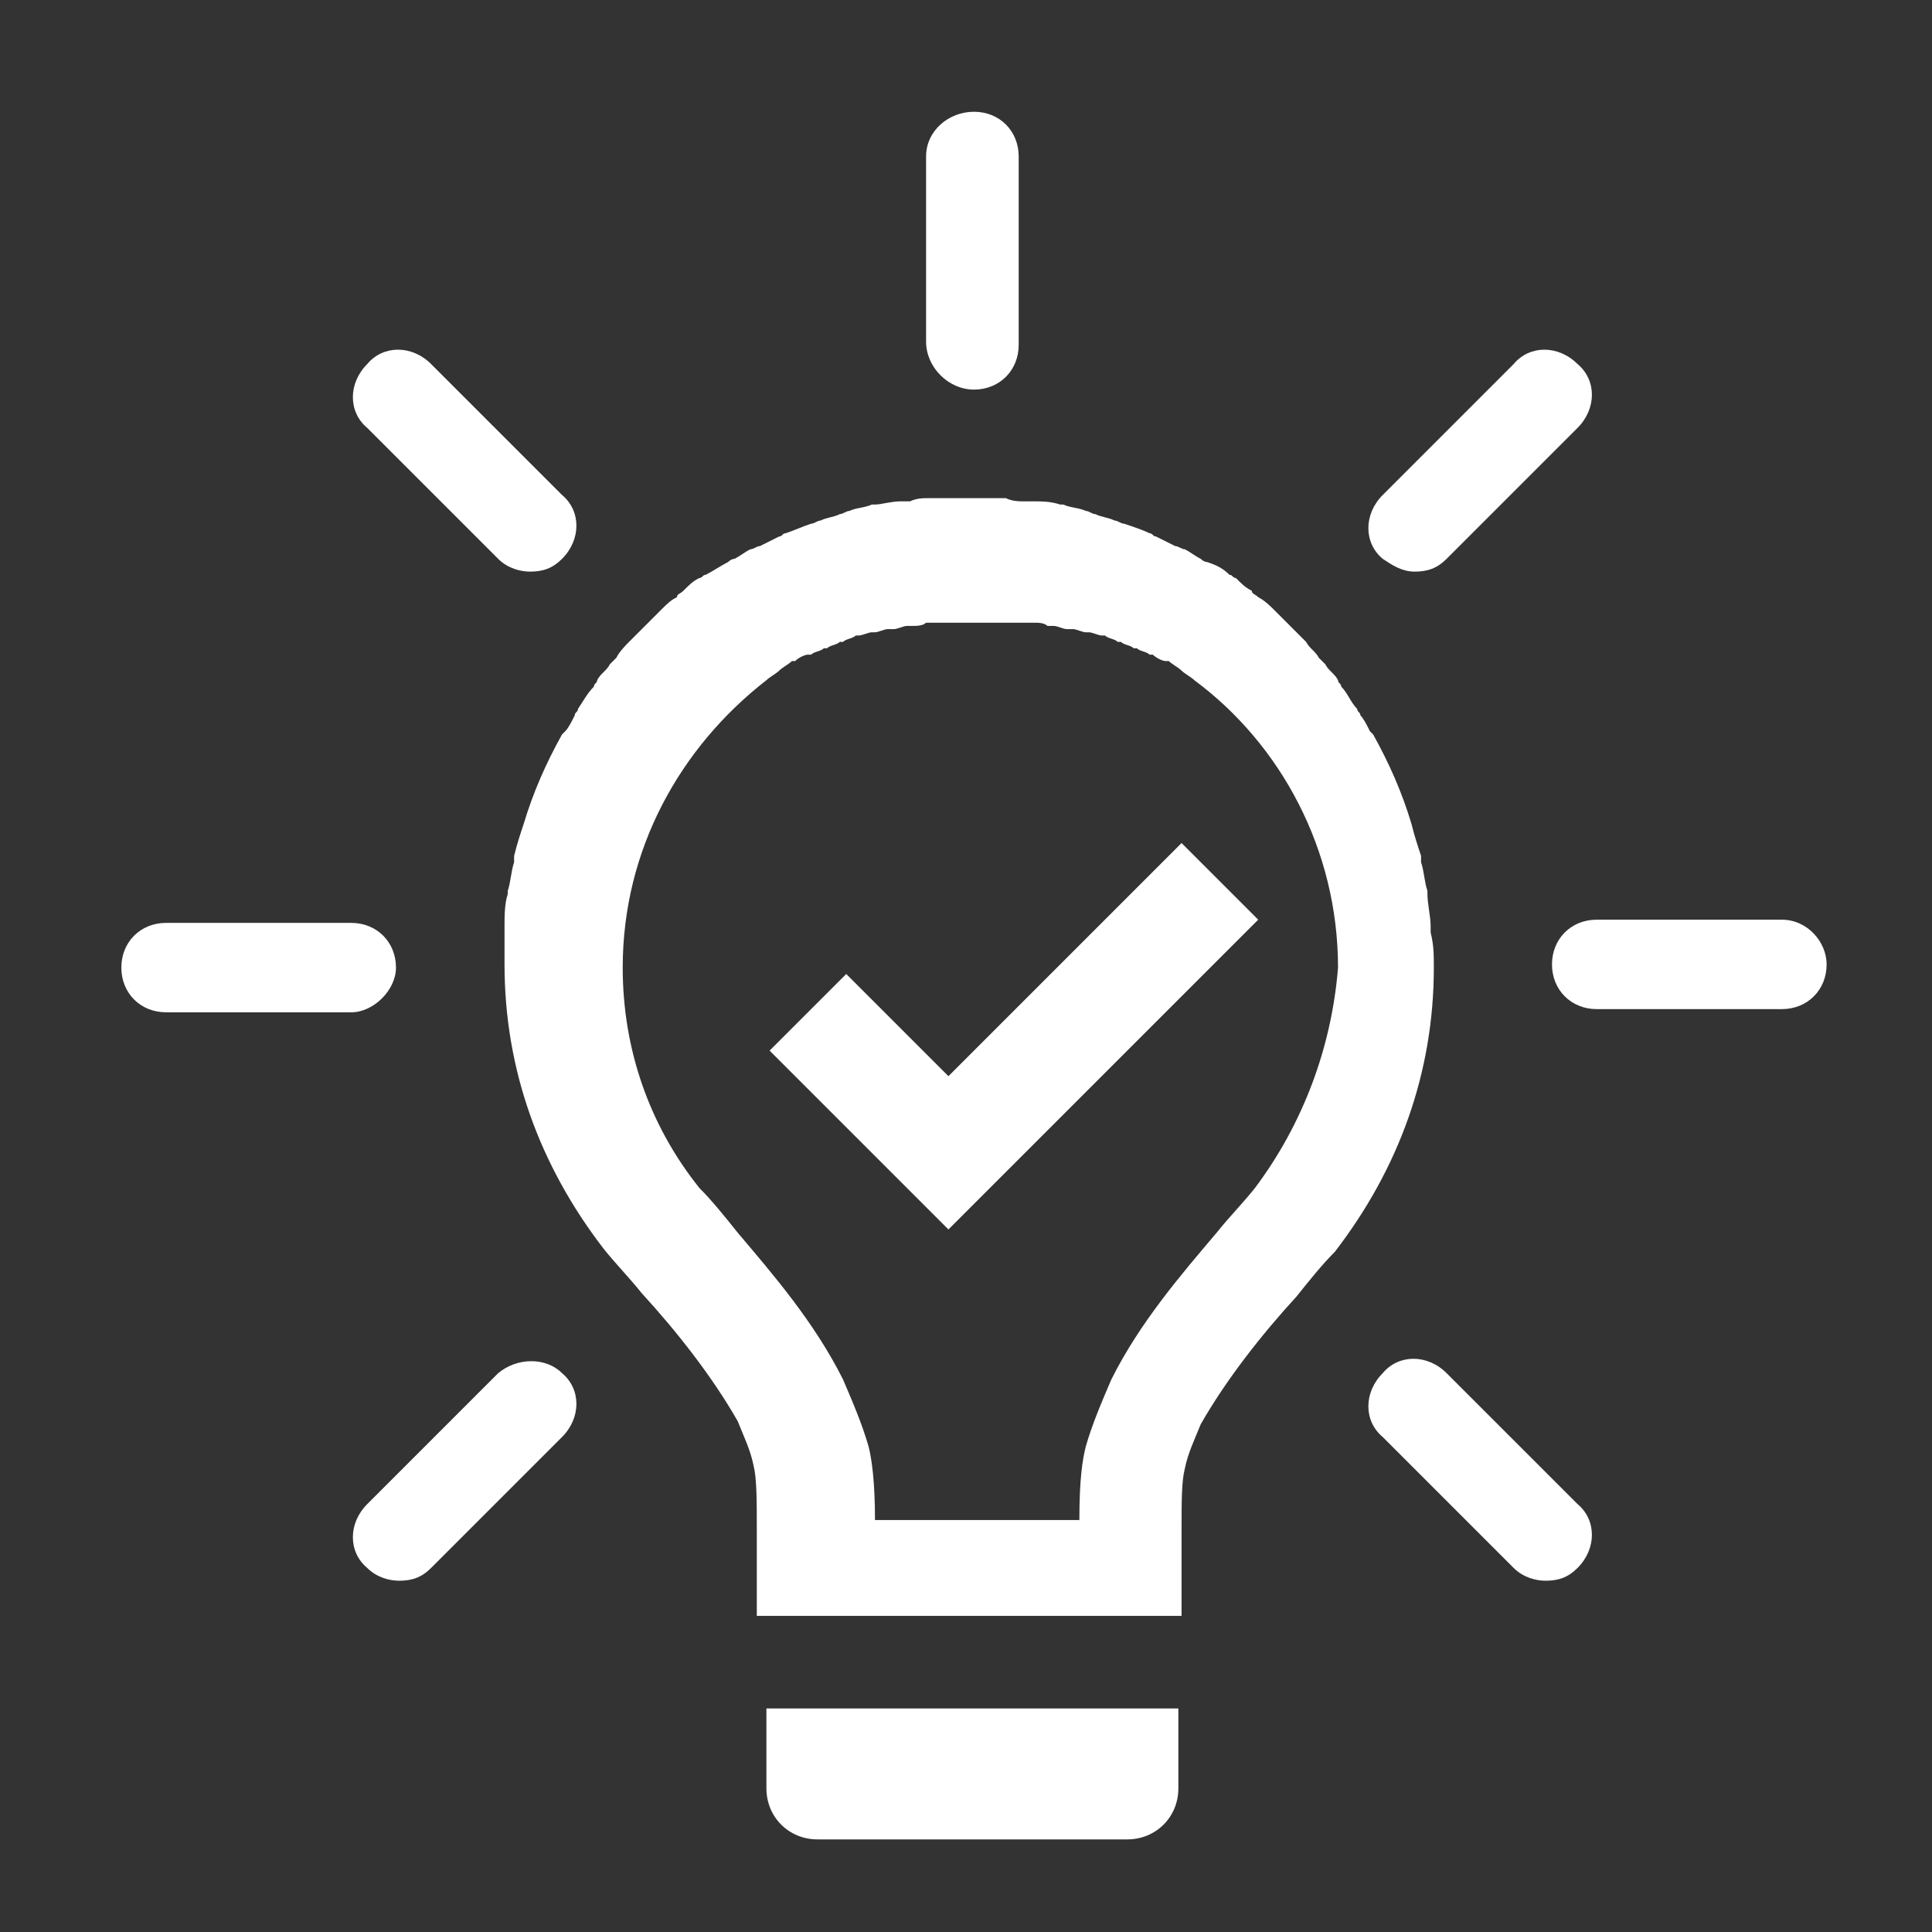
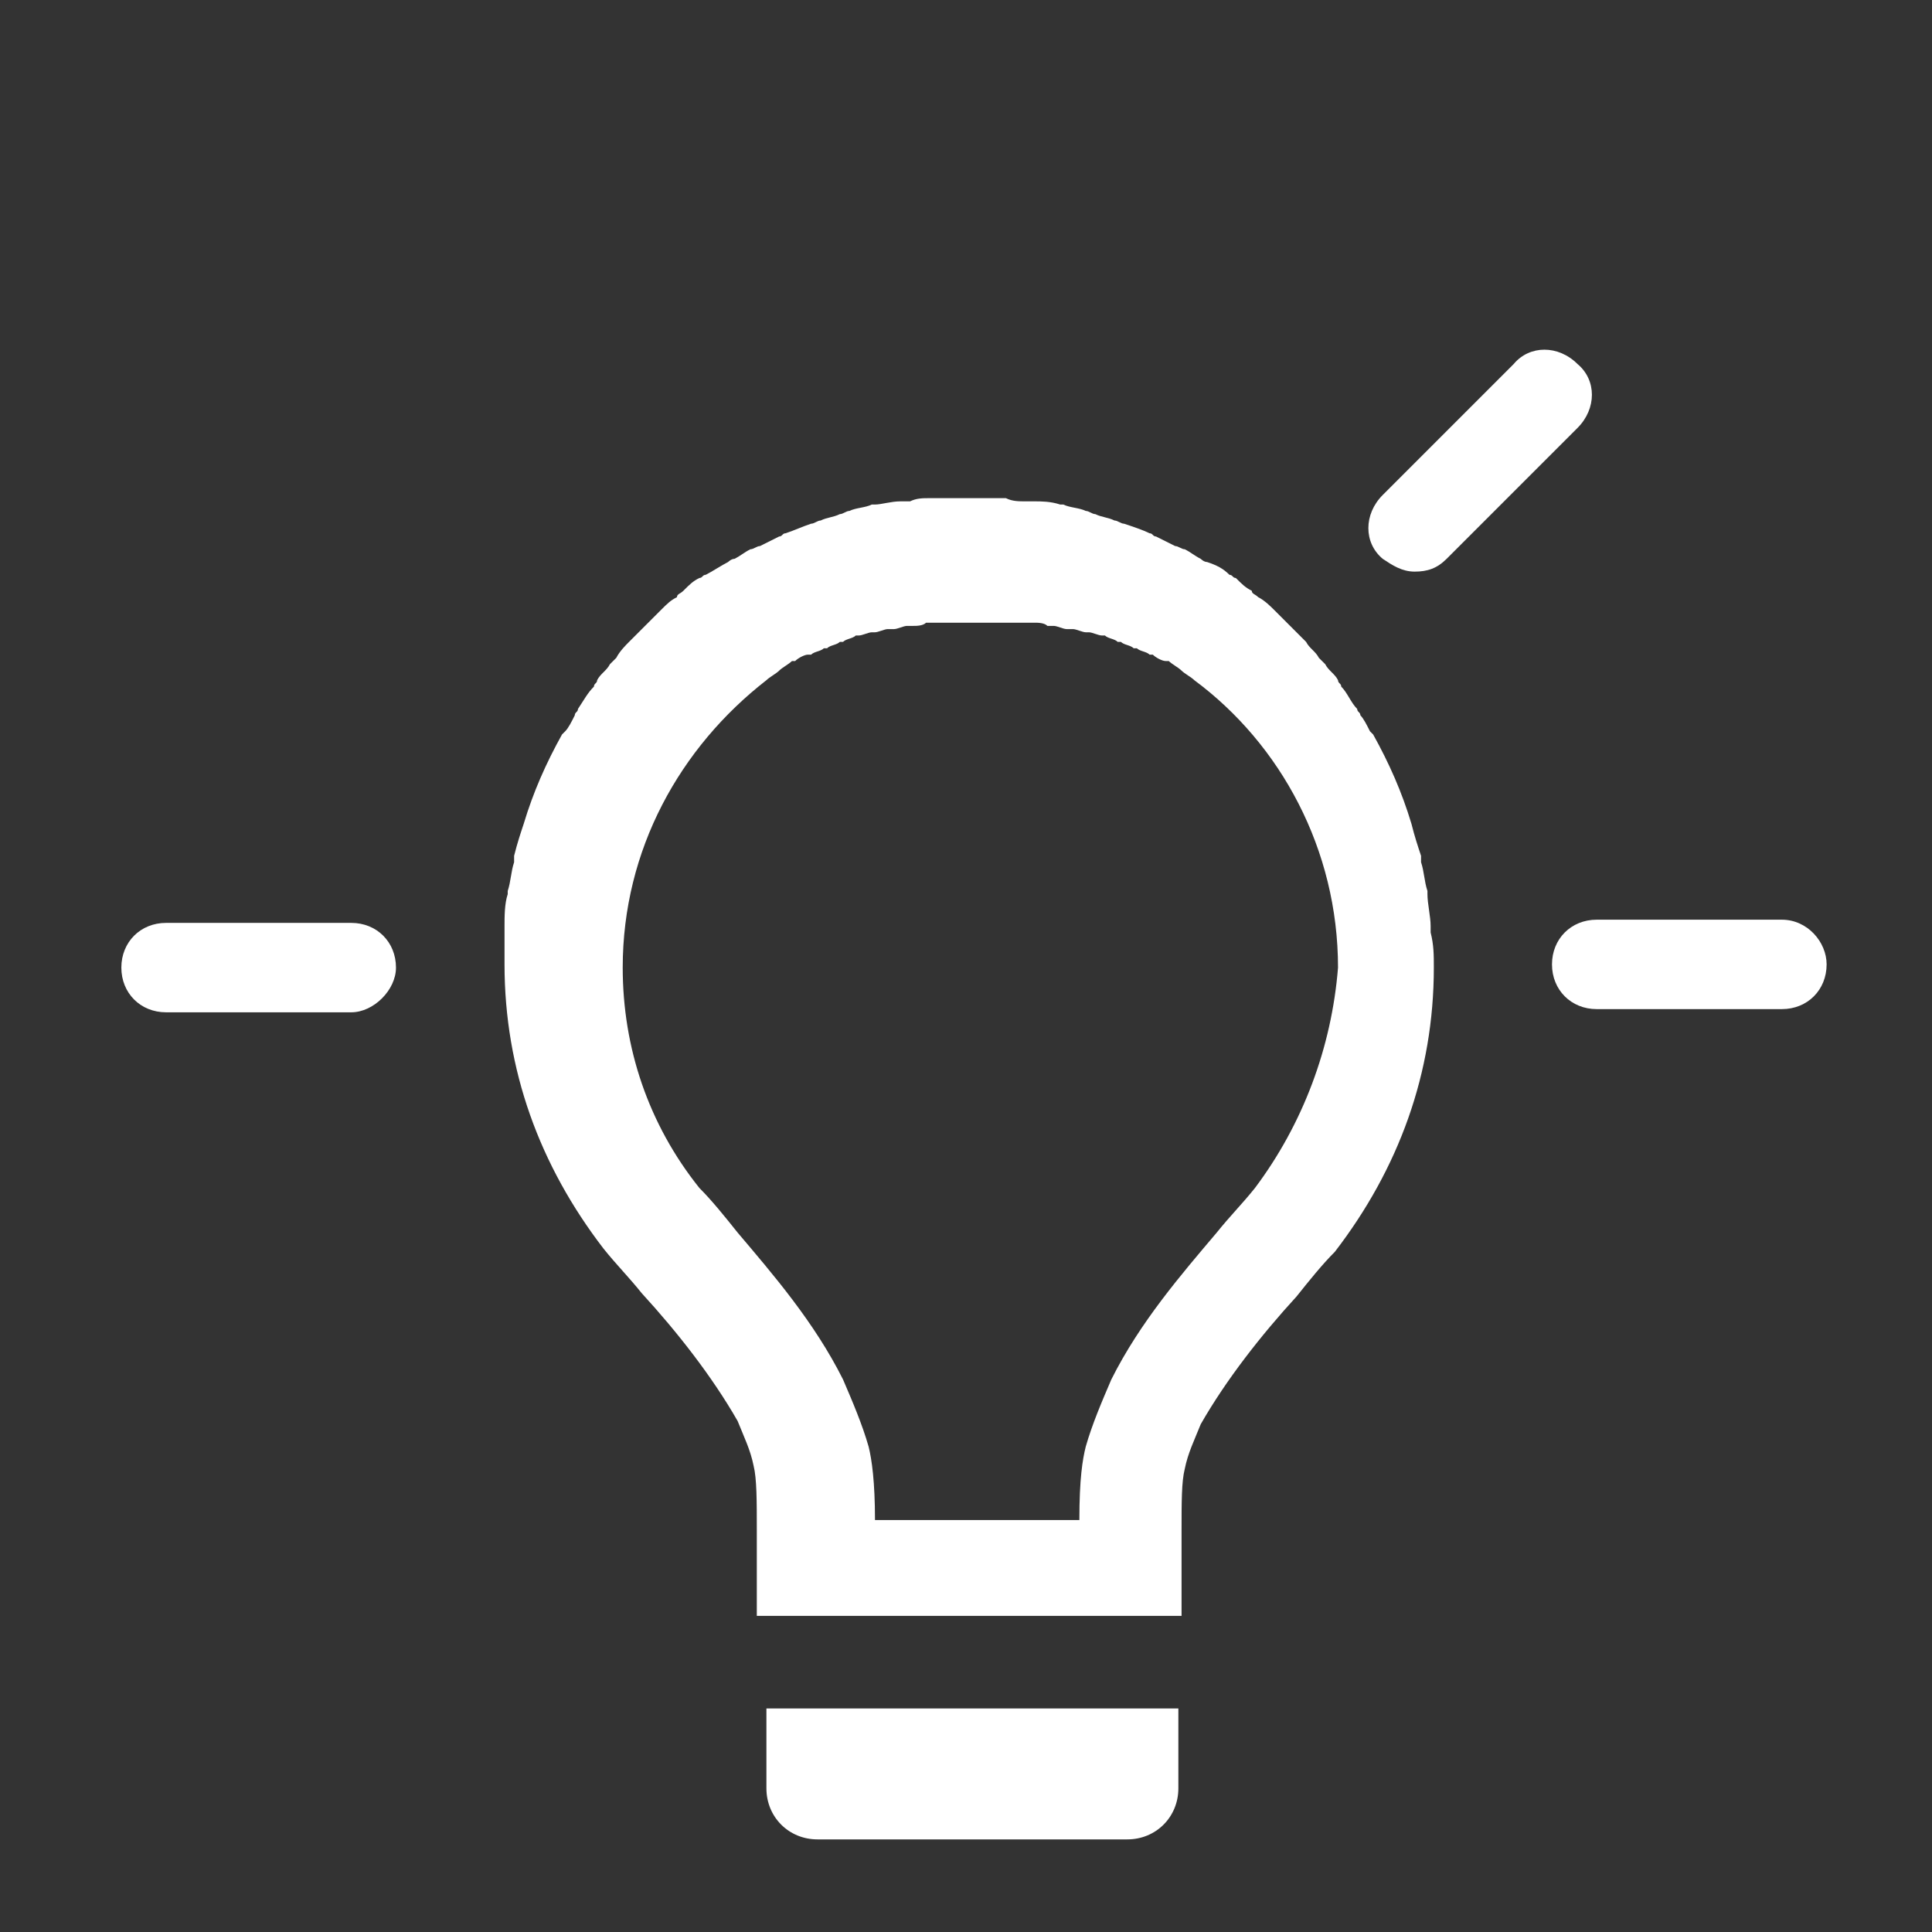
<svg xmlns="http://www.w3.org/2000/svg" version="1.1" id="Laag_1" x="0px" y="0px" viewBox="0 0 60.5 60.5" style="enable-background:new 0 0 60.5 60.5;" xml:space="preserve">
  <rect x="0" y="0" width="60.5" height="60.5" fill="#333333" stroke="none" />
  <style type="text/css"> .st0{fill:#FFFFFF;} </style>
  <g>
    <path class="st0" d="M44.8,29.2c0-0.1,0-0.2,0-0.2c0-0.3-0.1-0.7-0.1-1c0,0,0-0.1,0-0.1c-0.1-0.3-0.1-0.6-0.2-0.9 c0-0.1,0-0.1,0-0.2c-0.1-0.3-0.2-0.6-0.3-1c0,0,0,0,0,0c0,0,0,0,0,0c-0.3-1-0.7-1.9-1.2-2.8c0,0,0,0,0,0c0,0-0.1-0.1-0.1-0.1 c-0.1-0.2-0.2-0.4-0.3-0.5c0-0.1-0.1-0.1-0.1-0.2c-0.2-0.2-0.3-0.5-0.5-0.7c0-0.1-0.1-0.1-0.1-0.2c-0.1-0.2-0.3-0.3-0.4-0.5 c-0.1-0.1-0.1-0.1-0.2-0.2c-0.1-0.2-0.3-0.3-0.4-0.5c-0.1-0.1-0.1-0.1-0.2-0.2c-0.2-0.2-0.4-0.4-0.6-0.6c-0.1-0.1-0.1-0.1-0.2-0.2 c-0.1-0.1-0.3-0.3-0.5-0.4c-0.1-0.1-0.2-0.1-0.2-0.2c-0.2-0.1-0.3-0.2-0.5-0.4c-0.1,0-0.1-0.1-0.2-0.1c-0.2-0.2-0.4-0.3-0.7-0.4 c-0.1,0-0.2-0.1-0.2-0.1c-0.2-0.1-0.3-0.2-0.5-0.3c-0.1,0-0.2-0.1-0.3-0.1c-0.2-0.1-0.4-0.2-0.6-0.3c-0.1,0-0.1-0.1-0.2-0.1 c-0.2-0.1-0.5-0.2-0.8-0.3c-0.1,0-0.2-0.1-0.3-0.1c-0.2-0.1-0.4-0.1-0.6-0.2c-0.1,0-0.2-0.1-0.3-0.1c-0.2-0.1-0.5-0.1-0.7-0.2 c0,0-0.1,0-0.1,0c-0.3-0.1-0.6-0.1-0.8-0.1c-0.1,0-0.2,0-0.3,0c-0.2,0-0.4,0-0.6-0.1c-0.1,0-0.2,0-0.3,0c-0.3,0-0.6,0-0.9,0 c0,0,0,0,0,0c0,0,0,0,0,0c0,0,0,0,0,0c0,0,0,0,0,0c-0.3,0-0.6,0-0.9,0c-0.1,0-0.2,0-0.3,0c-0.2,0-0.4,0-0.6,0.1c-0.1,0-0.2,0-0.3,0 c-0.3,0-0.6,0.1-0.8,0.1c0,0-0.1,0-0.1,0c-0.2,0.1-0.5,0.1-0.7,0.2c-0.1,0-0.2,0.1-0.3,0.1c-0.2,0.1-0.4,0.1-0.6,0.2 c-0.1,0-0.2,0.1-0.3,0.1c-0.3,0.1-0.5,0.2-0.8,0.3c-0.1,0-0.1,0.1-0.2,0.1c-0.2,0.1-0.4,0.2-0.6,0.3c-0.1,0-0.2,0.1-0.3,0.1 c-0.2,0.1-0.3,0.2-0.5,0.3c-0.1,0-0.2,0.1-0.2,0.1c-0.2,0.1-0.5,0.3-0.7,0.4c-0.1,0-0.1,0.1-0.2,0.1c-0.2,0.1-0.3,0.2-0.5,0.4 c-0.1,0.1-0.2,0.1-0.2,0.2c-0.2,0.1-0.3,0.2-0.5,0.4c-0.1,0.1-0.1,0.1-0.2,0.2c-0.2,0.2-0.4,0.4-0.6,0.6c-0.1,0.1-0.1,0.1-0.2,0.2 c-0.1,0.1-0.3,0.3-0.4,0.5c-0.1,0.1-0.1,0.1-0.2,0.2c-0.1,0.2-0.3,0.3-0.4,0.5c0,0.1-0.1,0.1-0.1,0.2c-0.2,0.2-0.3,0.4-0.5,0.7 c0,0.1-0.1,0.1-0.1,0.2c-0.1,0.2-0.2,0.4-0.3,0.5c0,0-0.1,0.1-0.1,0.1c0,0,0,0,0,0c-0.5,0.9-0.9,1.8-1.2,2.8c0,0,0,0,0,0 c0,0,0,0,0,0c-0.1,0.3-0.2,0.6-0.3,1c0,0.1,0,0.1,0,0.2c-0.1,0.3-0.1,0.6-0.2,0.9c0,0,0,0.1,0,0.1c-0.1,0.3-0.1,0.7-0.1,1 c0,0.1,0,0.2,0,0.2c0,0.3,0,0.7,0,1c0,3.3,1.1,6.3,3.1,8.9c0.4,0.5,0.8,0.9,1.2,1.4c1.1,1.2,2.2,2.6,3,4c0.2,0.5,0.4,0.9,0.5,1.4 c0.1,0.4,0.1,1.1,0.1,2v2.7H24h12.9H37V48c0-1,0-1.6,0.1-2c0.1-0.5,0.3-0.9,0.5-1.4c0.8-1.4,1.9-2.8,3-4c0.4-0.5,0.8-1,1.2-1.4 c2-2.6,3.1-5.6,3.1-8.9C44.9,29.9,44.9,29.6,44.8,29.2z M39.3,37.2c-0.4,0.5-0.8,0.9-1.2,1.4c-1.1,1.3-2.4,2.8-3.3,4.6 c-0.3,0.7-0.6,1.4-0.8,2.1c-0.1,0.4-0.2,1-0.2,2.3h-6.4c0-1.2-0.1-1.9-0.2-2.3c-0.2-0.7-0.5-1.4-0.8-2.1c-0.9-1.8-2.2-3.3-3.3-4.6 c-0.4-0.5-0.8-1-1.2-1.4c-1.6-2-2.4-4.4-2.4-6.9c0-3.7,1.8-6.9,4.5-9c0,0,0,0,0,0c0.1-0.1,0.3-0.2,0.4-0.3c0,0,0,0,0,0 c0.1-0.1,0.3-0.2,0.4-0.3c0,0,0,0,0.1,0c0.1-0.1,0.3-0.2,0.4-0.2c0,0,0.1,0,0.1,0c0.1-0.1,0.3-0.1,0.4-0.2c0,0,0.1,0,0.1,0 c0.1-0.1,0.3-0.1,0.4-0.2c0,0,0.1,0,0.1,0c0.1-0.1,0.3-0.1,0.4-0.2c0,0,0.1,0,0.1,0c0.1,0,0.3-0.1,0.4-0.1c0,0,0.1,0,0.1,0 c0.1,0,0.3-0.1,0.4-0.1c0.1,0,0.1,0,0.2,0c0.1,0,0.3-0.1,0.4-0.1c0.1,0,0.1,0,0.2,0c0.1,0,0.3,0,0.4-0.1c0.1,0,0.1,0,0.2,0 c0.1,0,0.2,0,0.4,0c0.1,0,0.2,0,0.2,0c0.1,0,0.2,0,0.3,0c0.1,0,0.3,0,0.5,0c0,0,0.1,0,0.1,0c0,0,0.1,0,0.1,0c0.2,0,0.3,0,0.5,0 c0.1,0,0.2,0,0.3,0c0.1,0,0.2,0,0.2,0c0.1,0,0.2,0,0.4,0c0.1,0,0.1,0,0.2,0c0.1,0,0.3,0,0.4,0.1c0.1,0,0.1,0,0.2,0 c0.1,0,0.3,0.1,0.4,0.1c0.1,0,0.1,0,0.2,0c0.1,0,0.3,0.1,0.4,0.1c0,0,0.1,0,0.1,0c0.1,0,0.3,0.1,0.4,0.1c0,0,0.1,0,0.1,0 c0.1,0.1,0.3,0.1,0.4,0.2c0,0,0.1,0,0.1,0c0.1,0.1,0.3,0.1,0.4,0.2c0,0,0.1,0,0.1,0c0.1,0.1,0.3,0.1,0.4,0.2c0,0,0.1,0,0.1,0 c0.1,0.1,0.3,0.2,0.4,0.2c0,0,0,0,0.1,0c0.1,0.1,0.3,0.2,0.4,0.3c0,0,0,0,0,0c0.1,0.1,0.3,0.2,0.4,0.3c0,0,0,0,0,0 c2.7,2,4.5,5.3,4.5,9C41.7,32.8,40.8,35.2,39.3,37.2z" />
    <path class="st0" d="M24,56c0,0.9,0.7,1.6,1.6,1.6h9.7c0.9,0,1.6-0.7,1.6-1.6c0-0.6,0-1.9,0-2.5H24C24,54,24,55.4,24,56z" />
    <path class="st0" d="M55.8,28.8H50c-0.8,0-1.4,0.6-1.4,1.4c0,0.8,0.6,1.4,1.4,1.4h5.8c0.8,0,1.4-0.6,1.4-1.4 C57.2,29.5,56.6,28.8,55.8,28.8z" />
    <path class="st0" d="M12.4,30.3c0-0.8-0.6-1.4-1.4-1.4H5.2c-0.8,0-1.4,0.6-1.4,1.4c0,0.8,0.6,1.4,1.4,1.4h5.8 C11.7,31.7,12.4,31,12.4,30.3z" />
-     <path class="st0" d="M30.5,12.2c0.8,0,1.4-0.6,1.4-1.4V4.9c0-0.8-0.6-1.4-1.4-1.4S29,4.1,29,4.9v5.8C29,11.5,29.7,12.2,30.5,12.2z" />
-     <path class="st0" d="M45.3,43c-0.6-0.6-1.5-0.6-2,0c-0.6,0.6-0.6,1.5,0,2l4.1,4.1c0.3,0.3,0.7,0.4,1,0.4c0.4,0,0.7-0.1,1-0.4 c0.6-0.6,0.6-1.5,0-2L45.3,43z" />
-     <path class="st0" d="M15.6,17.5c0.3,0.3,0.7,0.4,1,0.4c0.4,0,0.7-0.1,1-0.4c0.6-0.6,0.6-1.5,0-2l-4.1-4.1c-0.6-0.6-1.5-0.6-2,0 c-0.6,0.6-0.6,1.5,0,2L15.6,17.5z" />
-     <path class="st0" d="M15.6,43l-4.1,4.1c-0.6,0.6-0.6,1.5,0,2c0.3,0.3,0.7,0.4,1,0.4c0.4,0,0.7-0.1,1-0.4l4.1-4.1 c0.6-0.6,0.6-1.5,0-2C17.1,42.5,16.2,42.5,15.6,43z" />
    <path class="st0" d="M44.3,17.9c0.4,0,0.7-0.1,1-0.4l4.1-4.1c0.6-0.6,0.6-1.5,0-2c-0.6-0.6-1.5-0.6-2,0l-4.1,4.1 c-0.6,0.6-0.6,1.5,0,2C43.6,17.7,43.9,17.9,44.3,17.9z" />
-     <polygon class="st0" points="29.7,33.7 26.5,30.5 24.1,32.9 29.7,38.5 39.4,28.8 37,26.4 " />
  </g>
</svg>